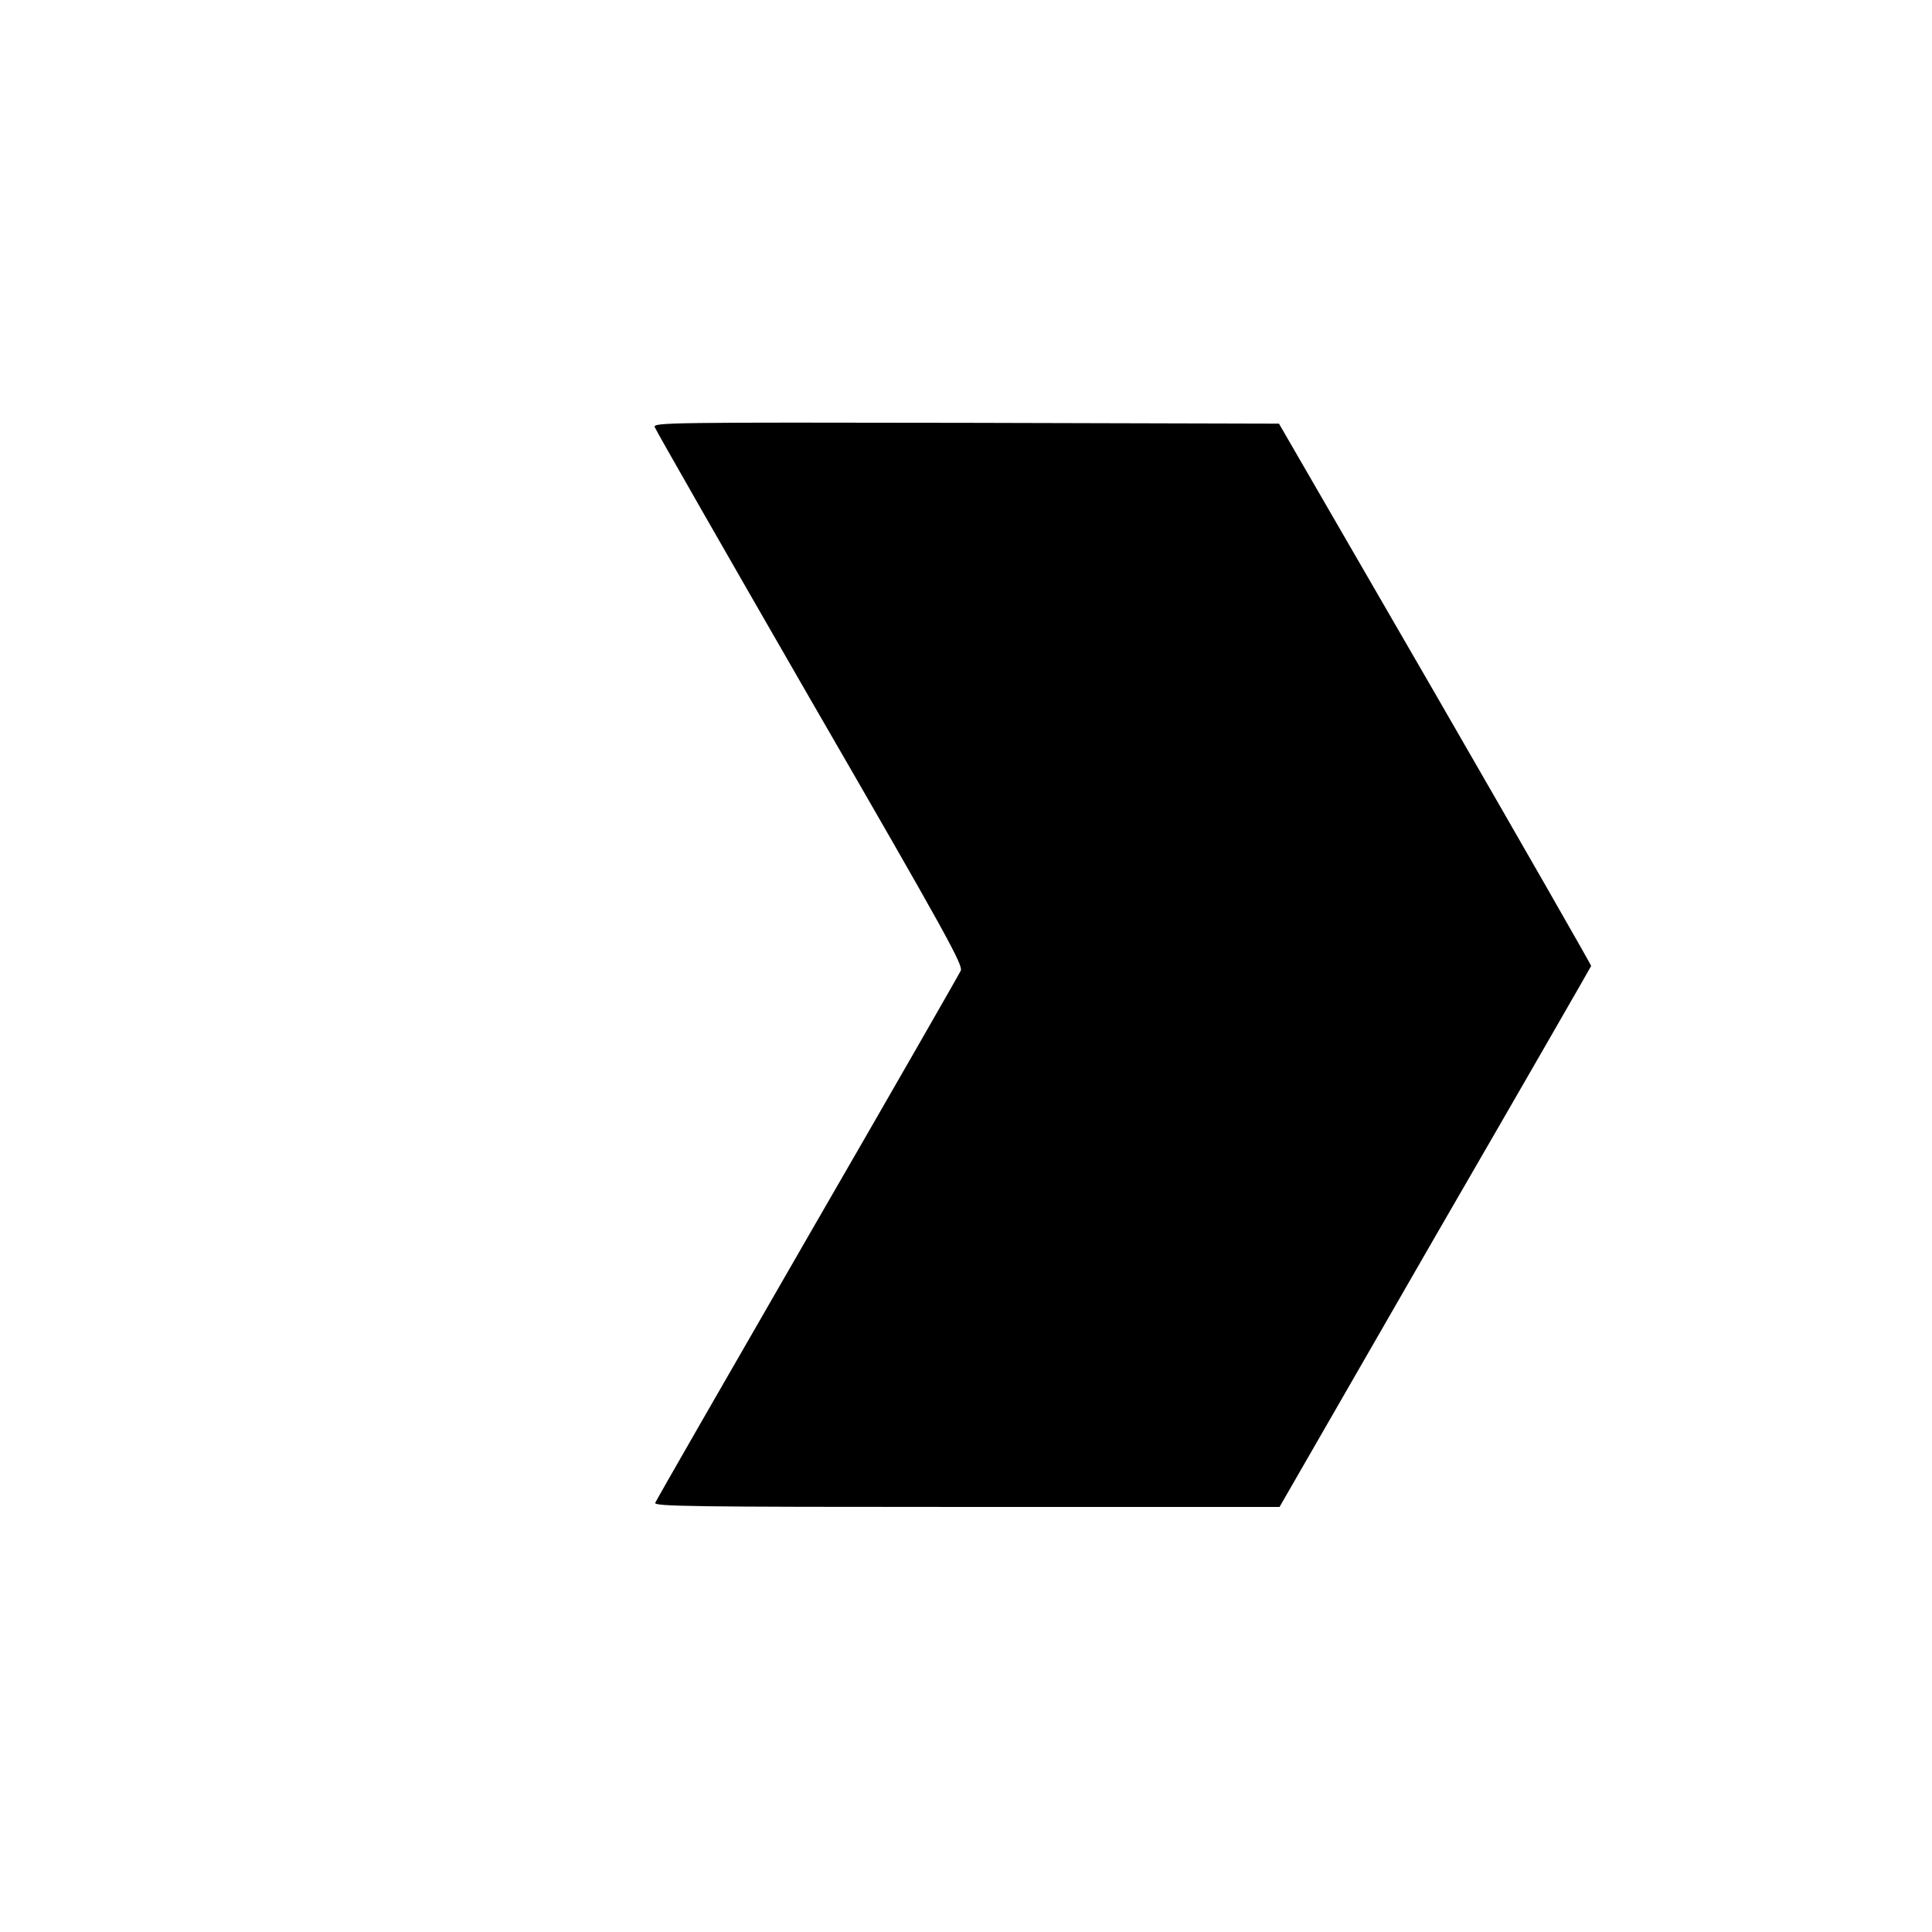
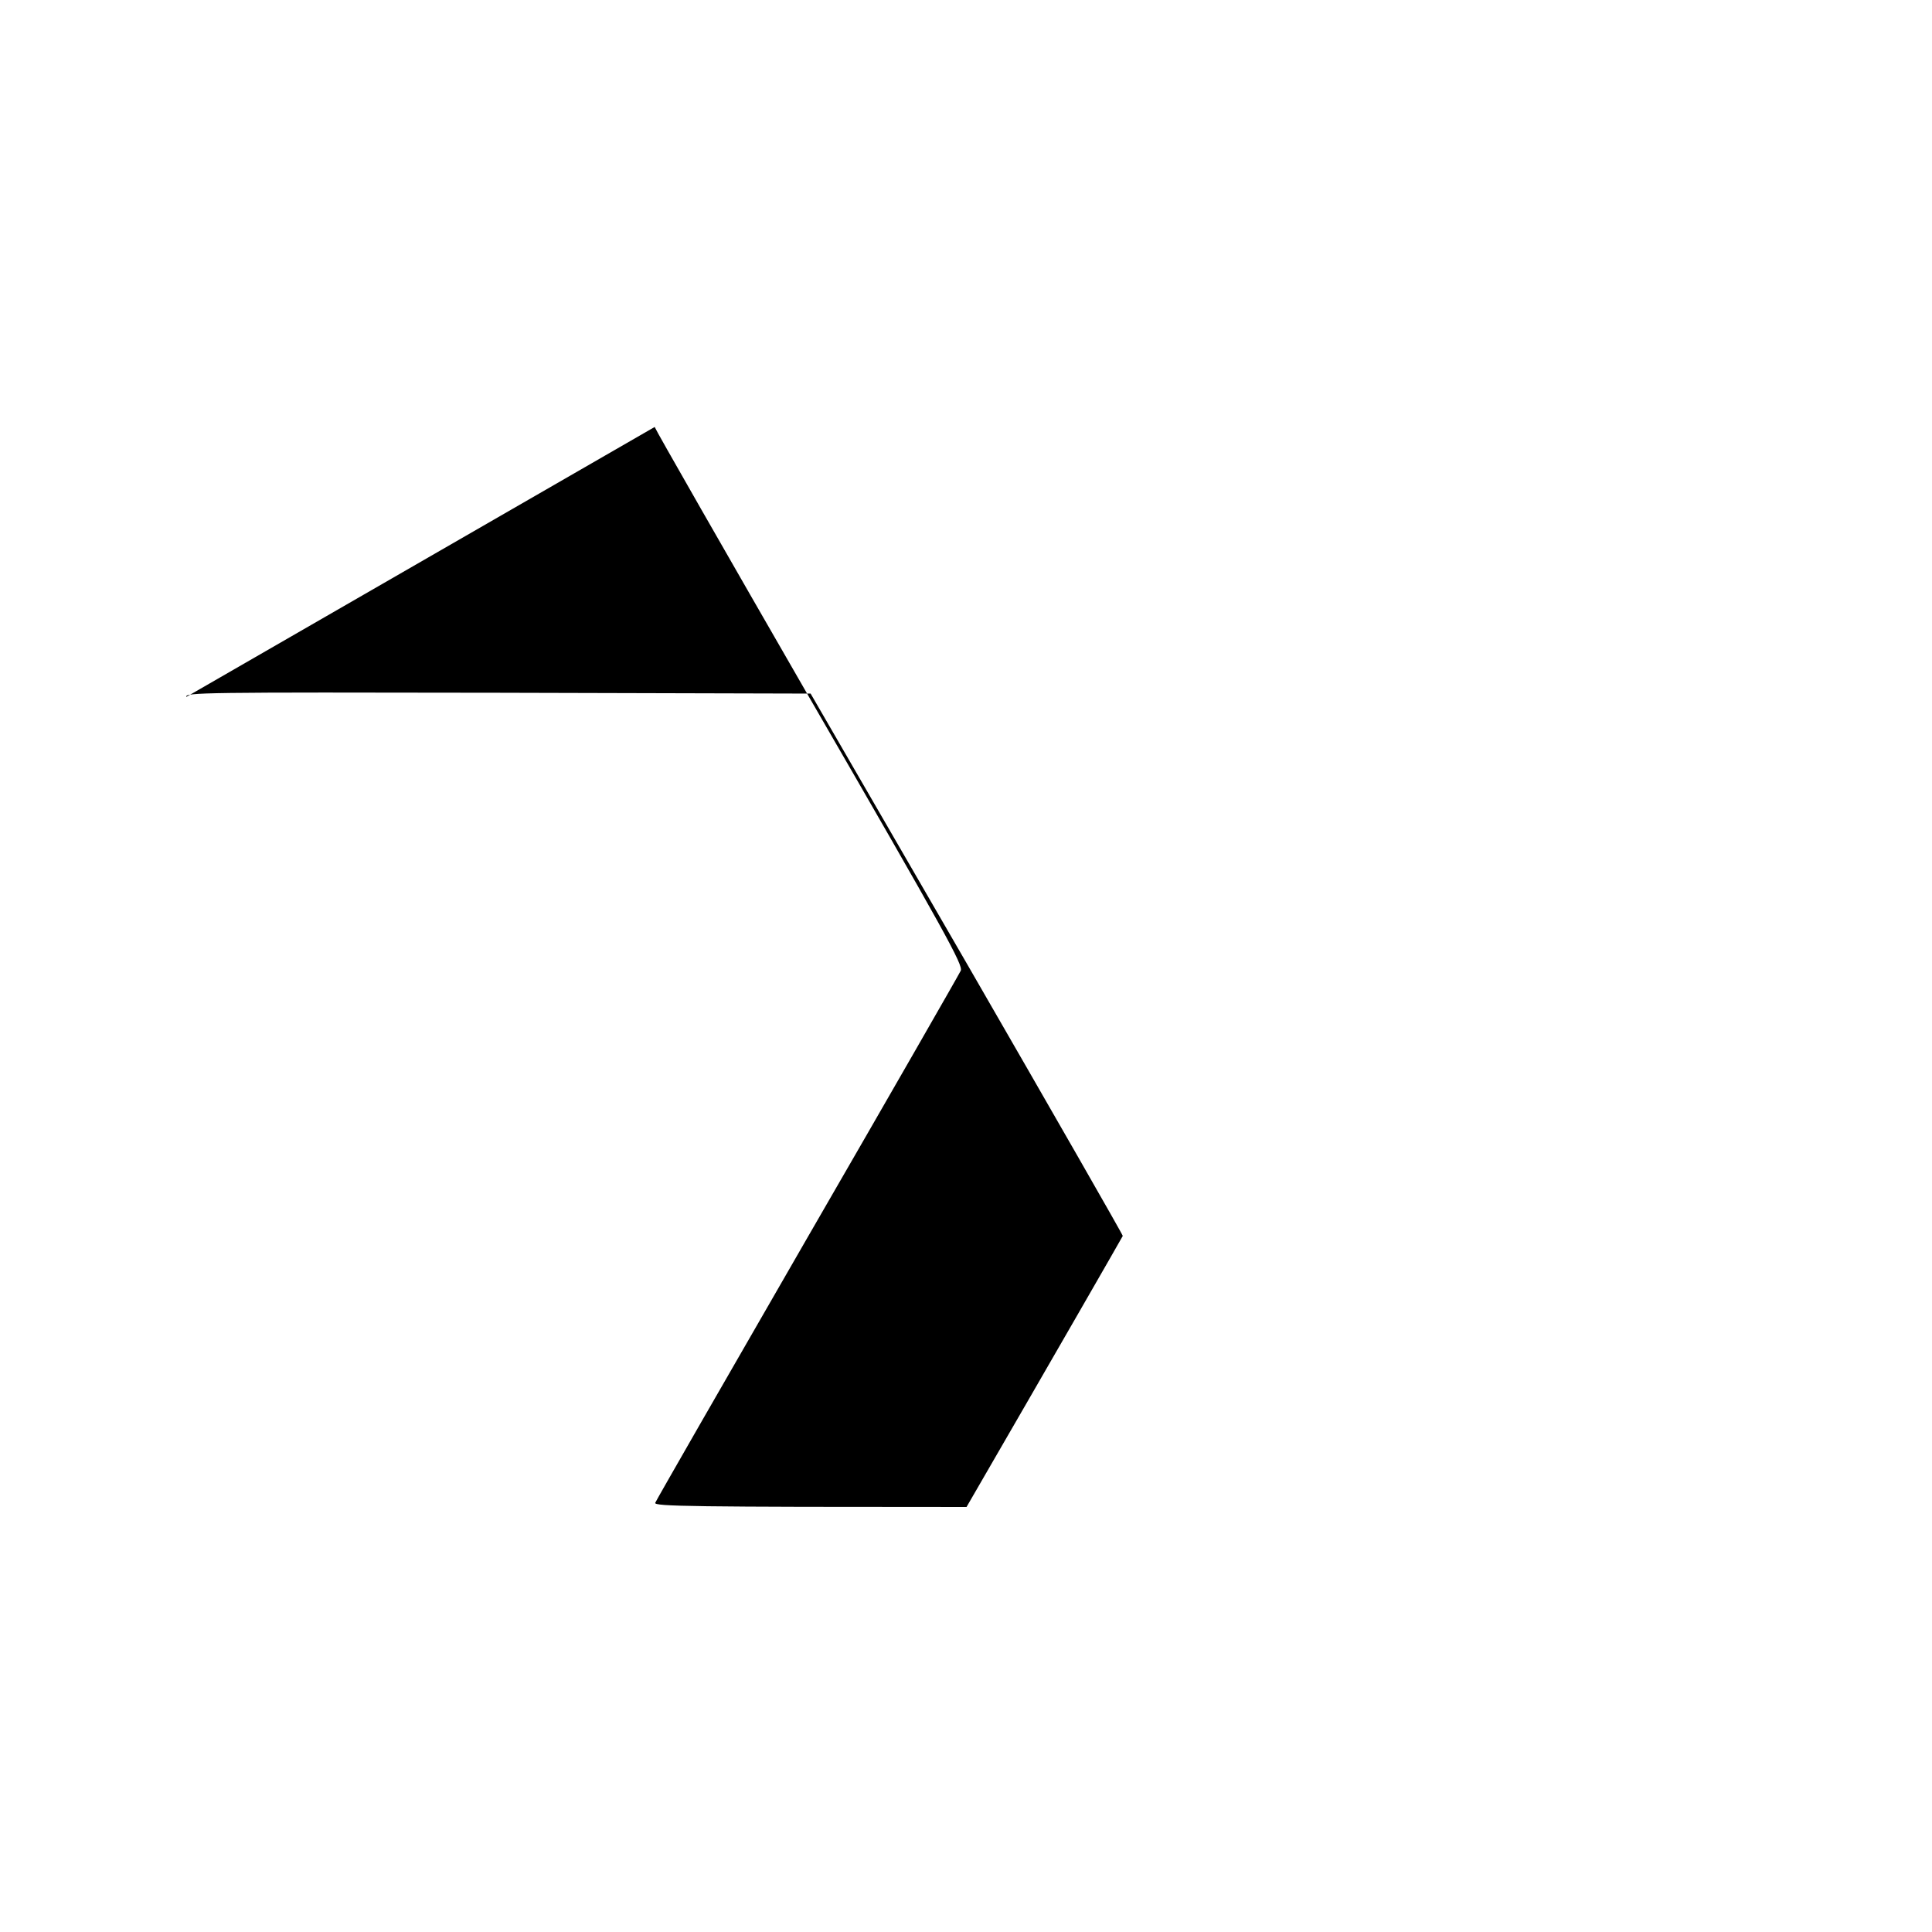
<svg xmlns="http://www.w3.org/2000/svg" version="1.0" width="700pt" height="700pt" viewBox="0 0 700 700" preserveAspectRatio="xMidYMid meet">
  <g transform="translate(0,700) scale(0.1,-0.1)" fill="#000000" stroke="none">
-     <path d="M2372 5453 c3 -10 256 -452 562 -983 495 -856 556 -967 547 -987 -6 -13 -256 -449 -556 -968 -300 -520 -548 -952 -551 -960 -5 -13 132 -15 1128 -15 l1134 0 563 978 c311 537 565 979 566 982 1 3 -253 446 -564 985 l-567 980 -1133 3 c-1076 2 -1133 1 -1129 -15z" />
+     <path d="M2372 5453 c3 -10 256 -452 562 -983 495 -856 556 -967 547 -987 -6 -13 -256 -449 -556 -968 -300 -520 -548 -952 -551 -960 -5 -13 132 -15 1128 -15 c311 537 565 979 566 982 1 3 -253 446 -564 985 l-567 980 -1133 3 c-1076 2 -1133 1 -1129 -15z" />
  </g>
</svg>